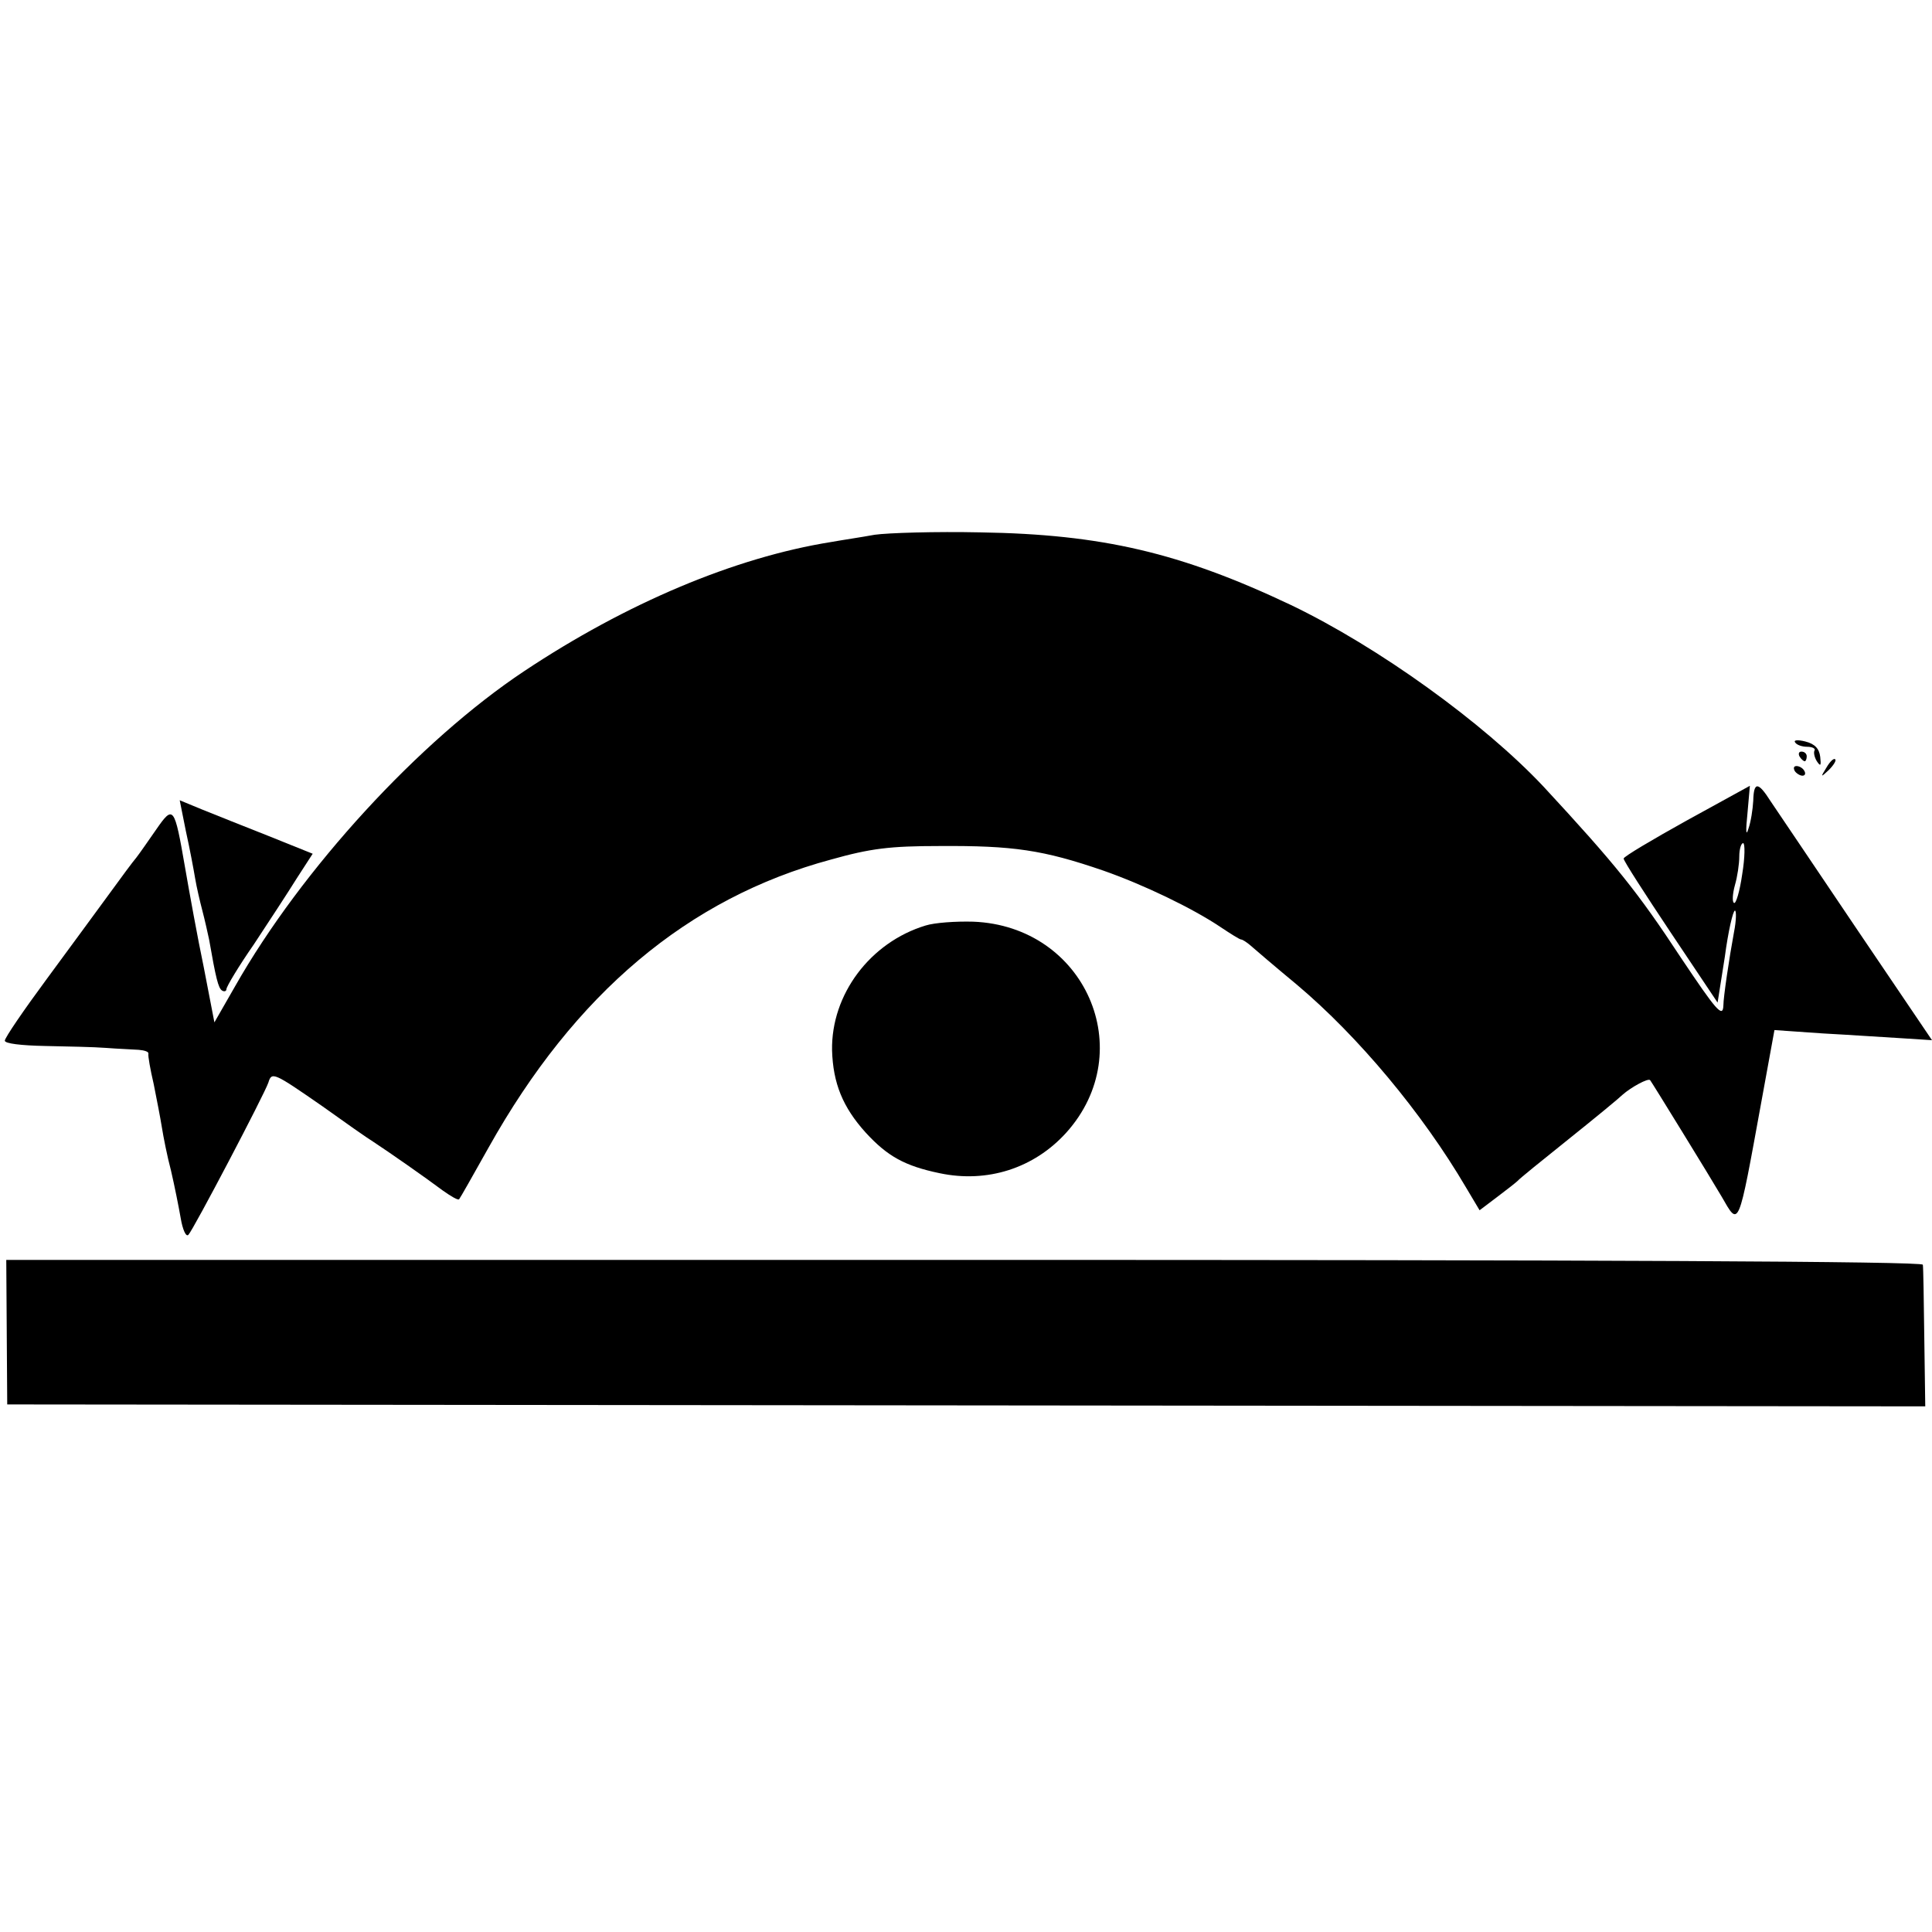
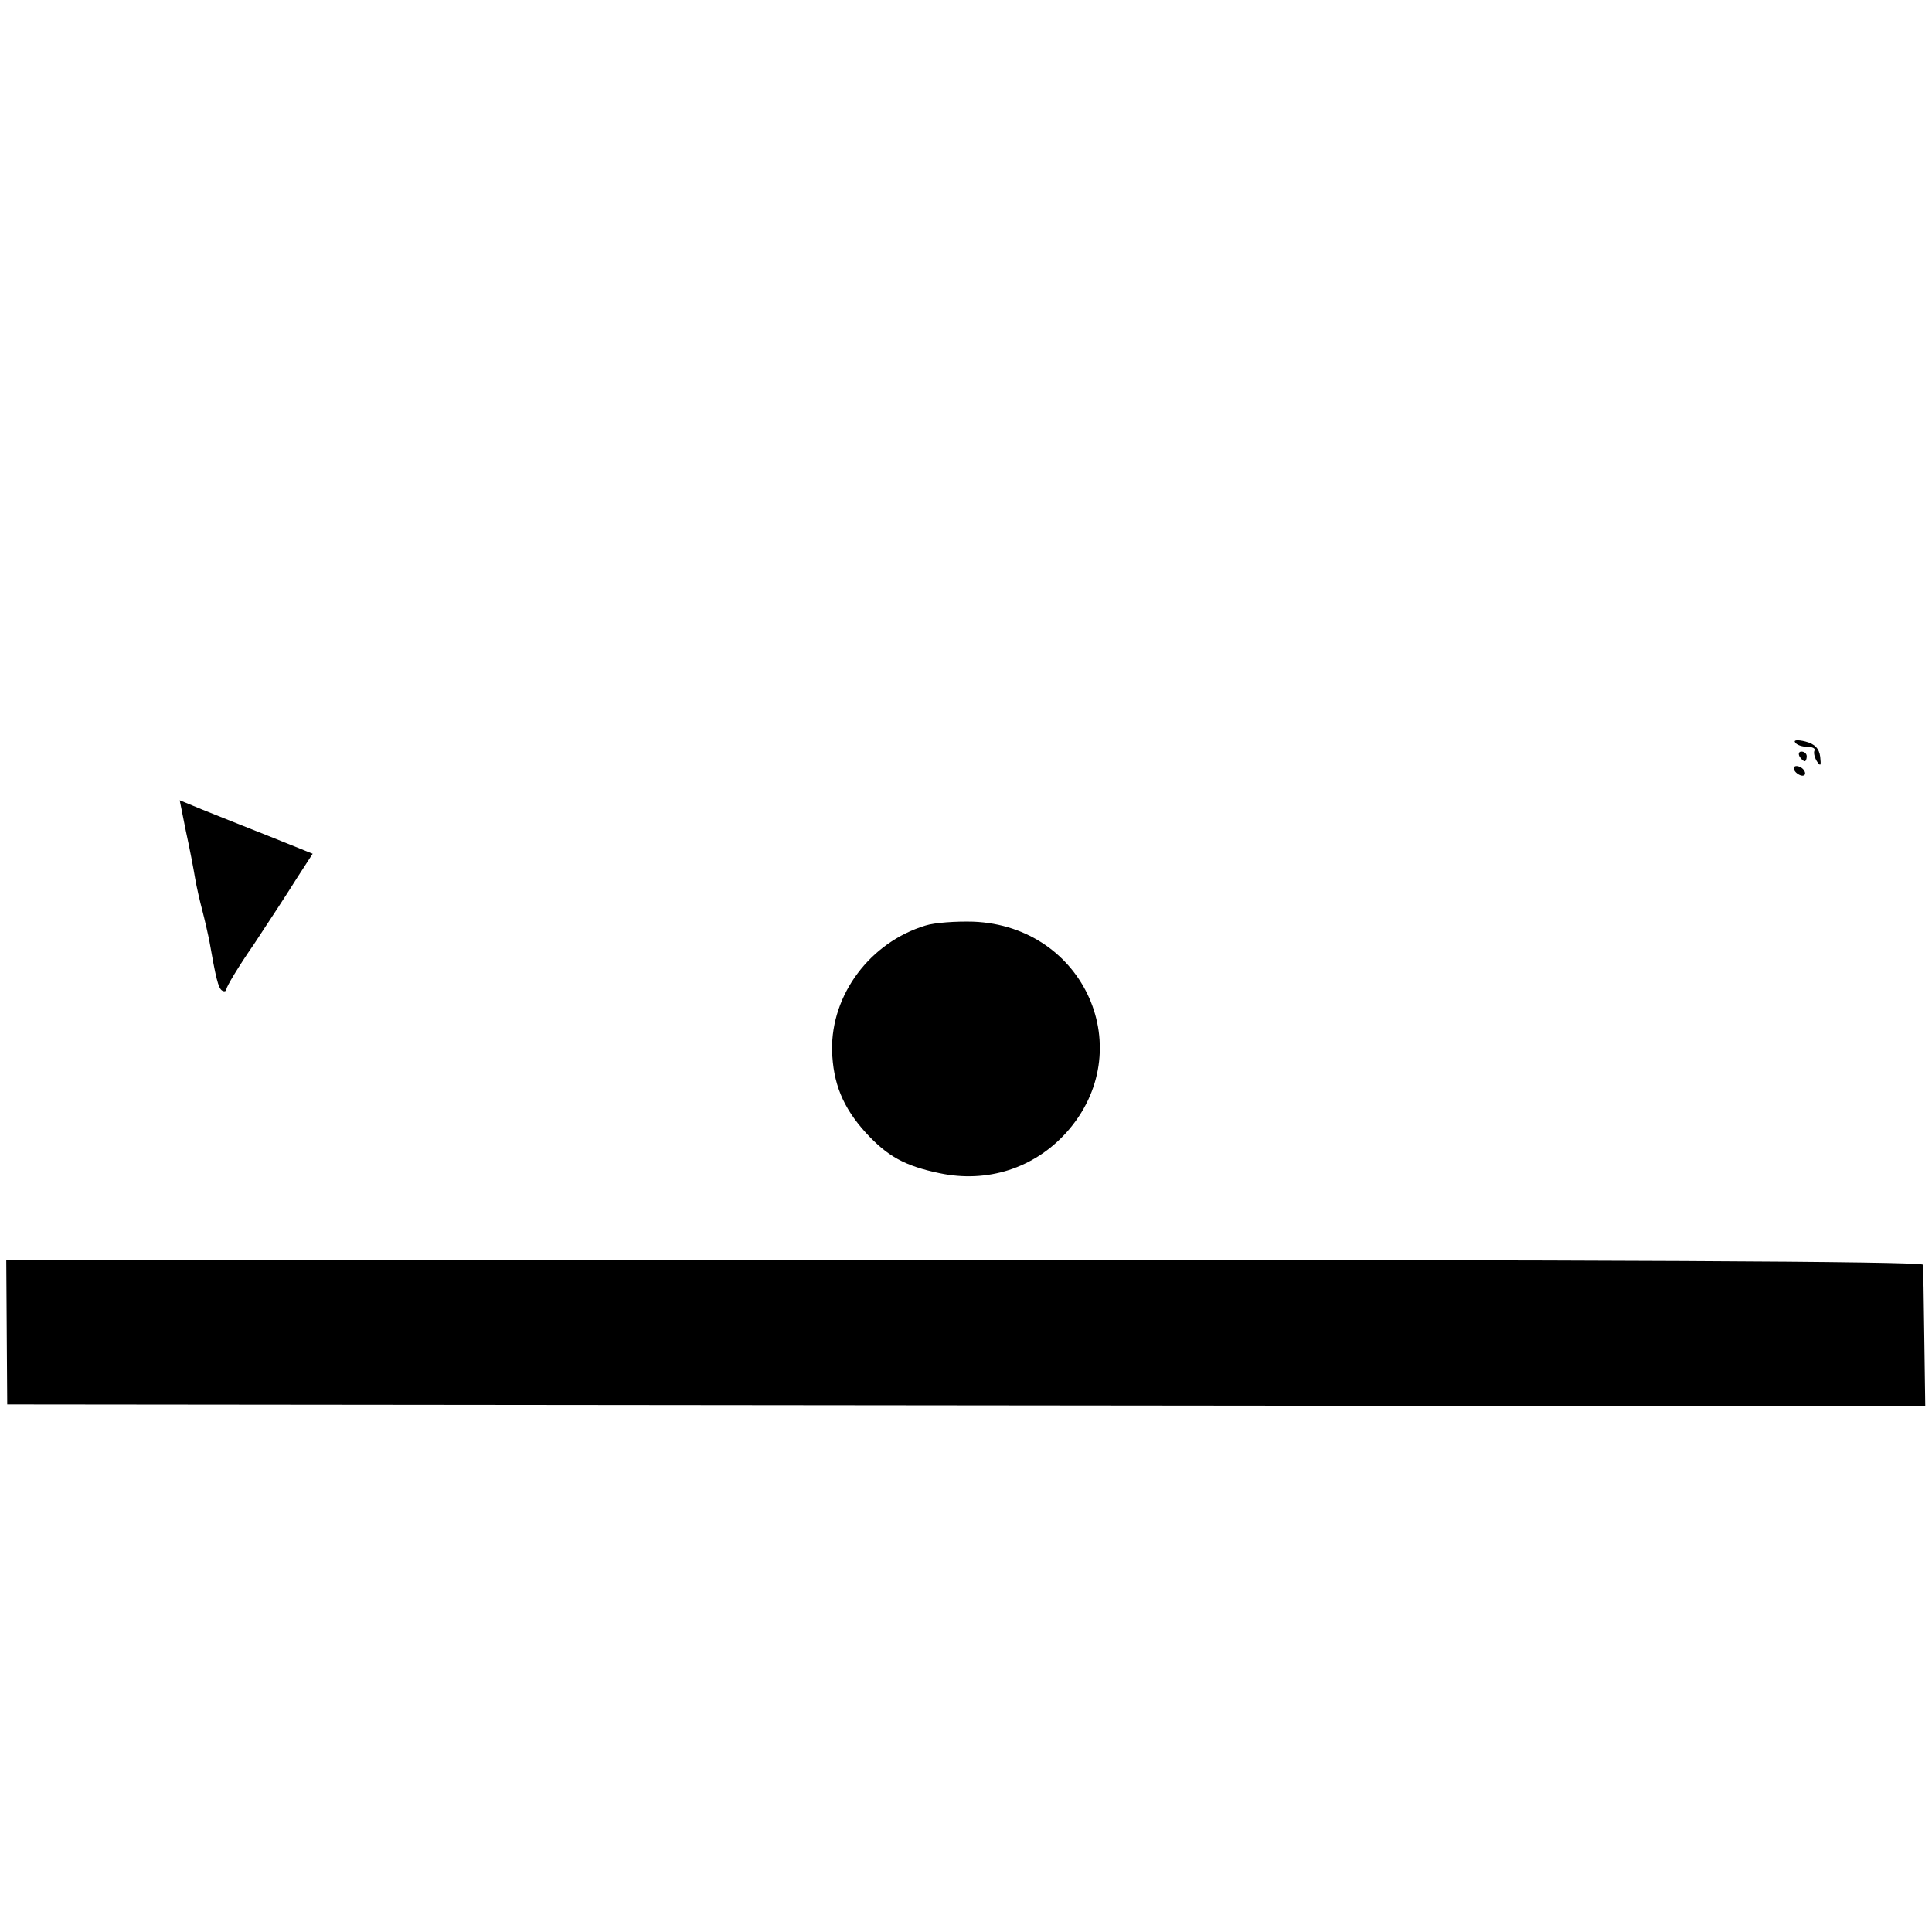
<svg xmlns="http://www.w3.org/2000/svg" version="1.0" width="401pt" height="401pt" viewBox="0 0 401 401" preserveAspectRatio="xMidYMid meet">
  <g transform="translate(0,401) scale(0.1,-0.1)" fill="#000000" stroke="none">
-     <path d="M1815 2900 c-27 -5 -68 -11 -90 -15 -200 -32 -425 -127 -637 -268 -218 -145 -462 -411 -600 -654 l-43 -75 -22 114 c-13 62 -30 156 -39 208 -22 127 -24 130 -60 78 -16 -23 -34 -49 -41 -58 -7 -8 -32 -42 -56 -75 -24 -33 -83 -113 -130 -177 -48 -65 -87 -122 -87 -128 0 -6 34 -10 83 -11 45 -1 102 -2 127 -4 25 -2 55 -3 68 -4 12 -1 21 -4 20 -8 -1 -5 4 -33 11 -63 6 -30 14 -71 17 -90 3 -19 11 -60 19 -90 7 -30 16 -75 20 -98 4 -24 11 -40 16 -35 10 10 158 292 166 316 7 23 11 21 112 -49 46 -33 93 -66 106 -74 32 -21 108 -74 144 -101 17 -12 32 -21 34 -18 2 2 29 50 61 107 179 320 414 518 711 598 82 23 122 28 225 28 153 1 215 -8 340 -51 83 -29 185 -78 243 -117 21 -14 40 -26 43 -26 3 0 12 -6 19 -12 8 -7 51 -44 97 -82 127 -107 260 -266 351 -421 l28 -47 37 28 c20 15 39 30 42 33 3 4 50 42 105 86 55 44 106 86 113 93 17 15 53 35 57 30 4 -5 127 -205 148 -241 37 -64 34 -72 83 197 l27 148 101 -7 c56 -3 129 -8 164 -10 l62 -4 -157 232 c-86 128 -166 246 -178 264 -26 41 -35 41 -36 1 -1 -18 -5 -44 -10 -58 -5 -17 -6 -6 -2 32 l5 57 -131 -72 c-72 -40 -131 -75 -131 -79 0 -5 44 -73 98 -154 l97 -145 15 95 c7 53 17 96 21 96 3 0 3 -20 -2 -45 -10 -54 -22 -135 -22 -152 -1 -27 -15 -10 -88 99 -90 137 -136 194 -285 355 -125 133 -343 290 -524 377 -230 109 -393 147 -645 151 -93 2 -192 -1 -220 -5z m1801 -705 c-5 -35 -13 -62 -17 -59 -4 2 -3 19 2 37 5 17 9 44 9 59 0 16 4 28 8 28 4 0 4 -29 -2 -65z" />
    <path d="M3726 2469 c3 -5 14 -9 25 -9 11 0 18 -4 15 -8 -2 -4 0 -14 5 -22 8 -12 9 -9 7 9 -2 17 -11 27 -31 32 -16 4 -25 3 -21 -2z" />
    <path d="M3735 2440 c3 -5 8 -10 11 -10 2 0 4 5 4 10 0 6 -5 10 -11 10 -5 0 -7 -4 -4 -10z" />
-     <path d="M3791 2417 c-13 -21 -12 -21 5 -5 10 10 16 20 13 22 -3 3 -11 -5 -18 -17z" />
    <path d="M3725 2410 c3 -5 11 -10 16 -10 6 0 7 5 4 10 -3 6 -11 10 -16 10 -6 0 -7 -4 -4 -10z" />
    <path d="M386 2284 c8 -36 16 -79 19 -97 3 -18 10 -48 15 -67 5 -19 11 -46 14 -60 14 -80 19 -101 27 -106 5 -3 9 -1 9 3 0 5 25 47 57 93 31 47 71 108 89 137 l33 51 -92 37 c-51 20 -113 45 -138 55 l-46 19 13 -65z" />
    <path d="M1921 2089 c-115 -35 -196 -143 -194 -259 2 -68 22 -118 70 -171 45 -49 81 -69 153 -84 99 -21 196 10 263 84 153 170 39 429 -193 438 -36 1 -80 -2 -99 -8z" />
    <path d="M14 1245 l1 -150 1990 -2 1991 -2 -2 142 c-1 78 -2 147 -3 152 -1 7 -671 10 -1989 10 l-1989 0 1 -150z" />
  </g>
</svg>